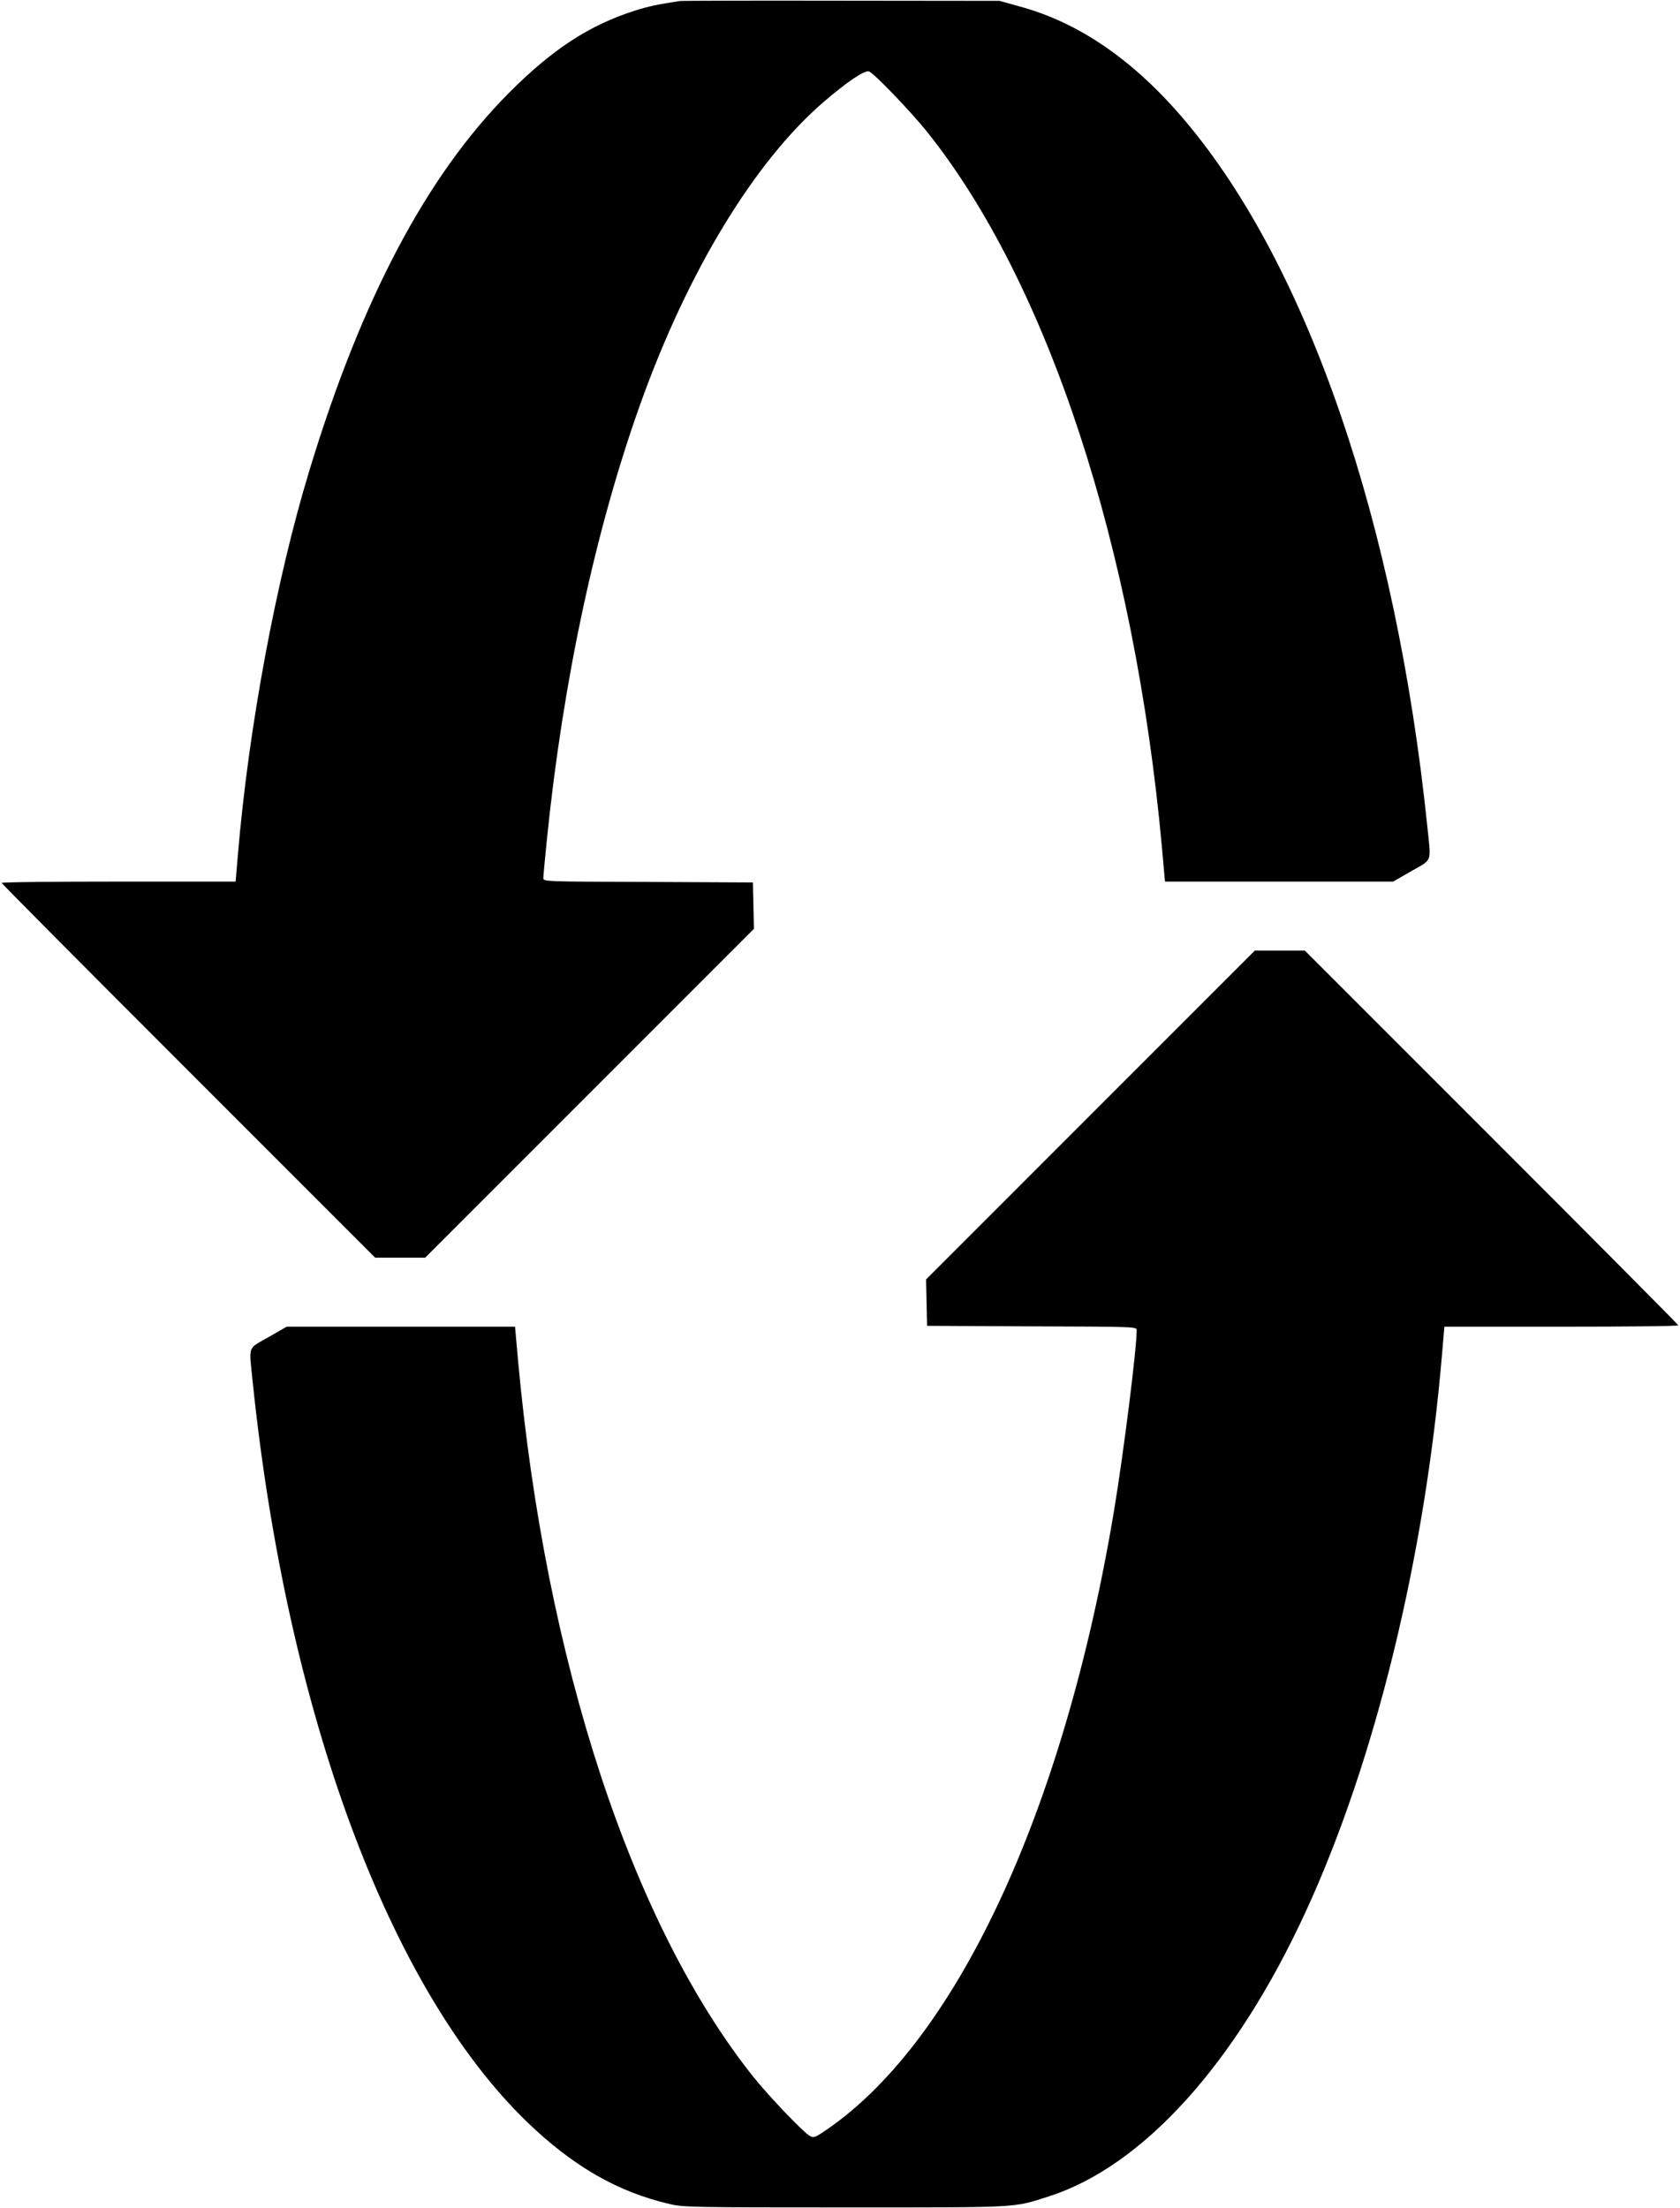
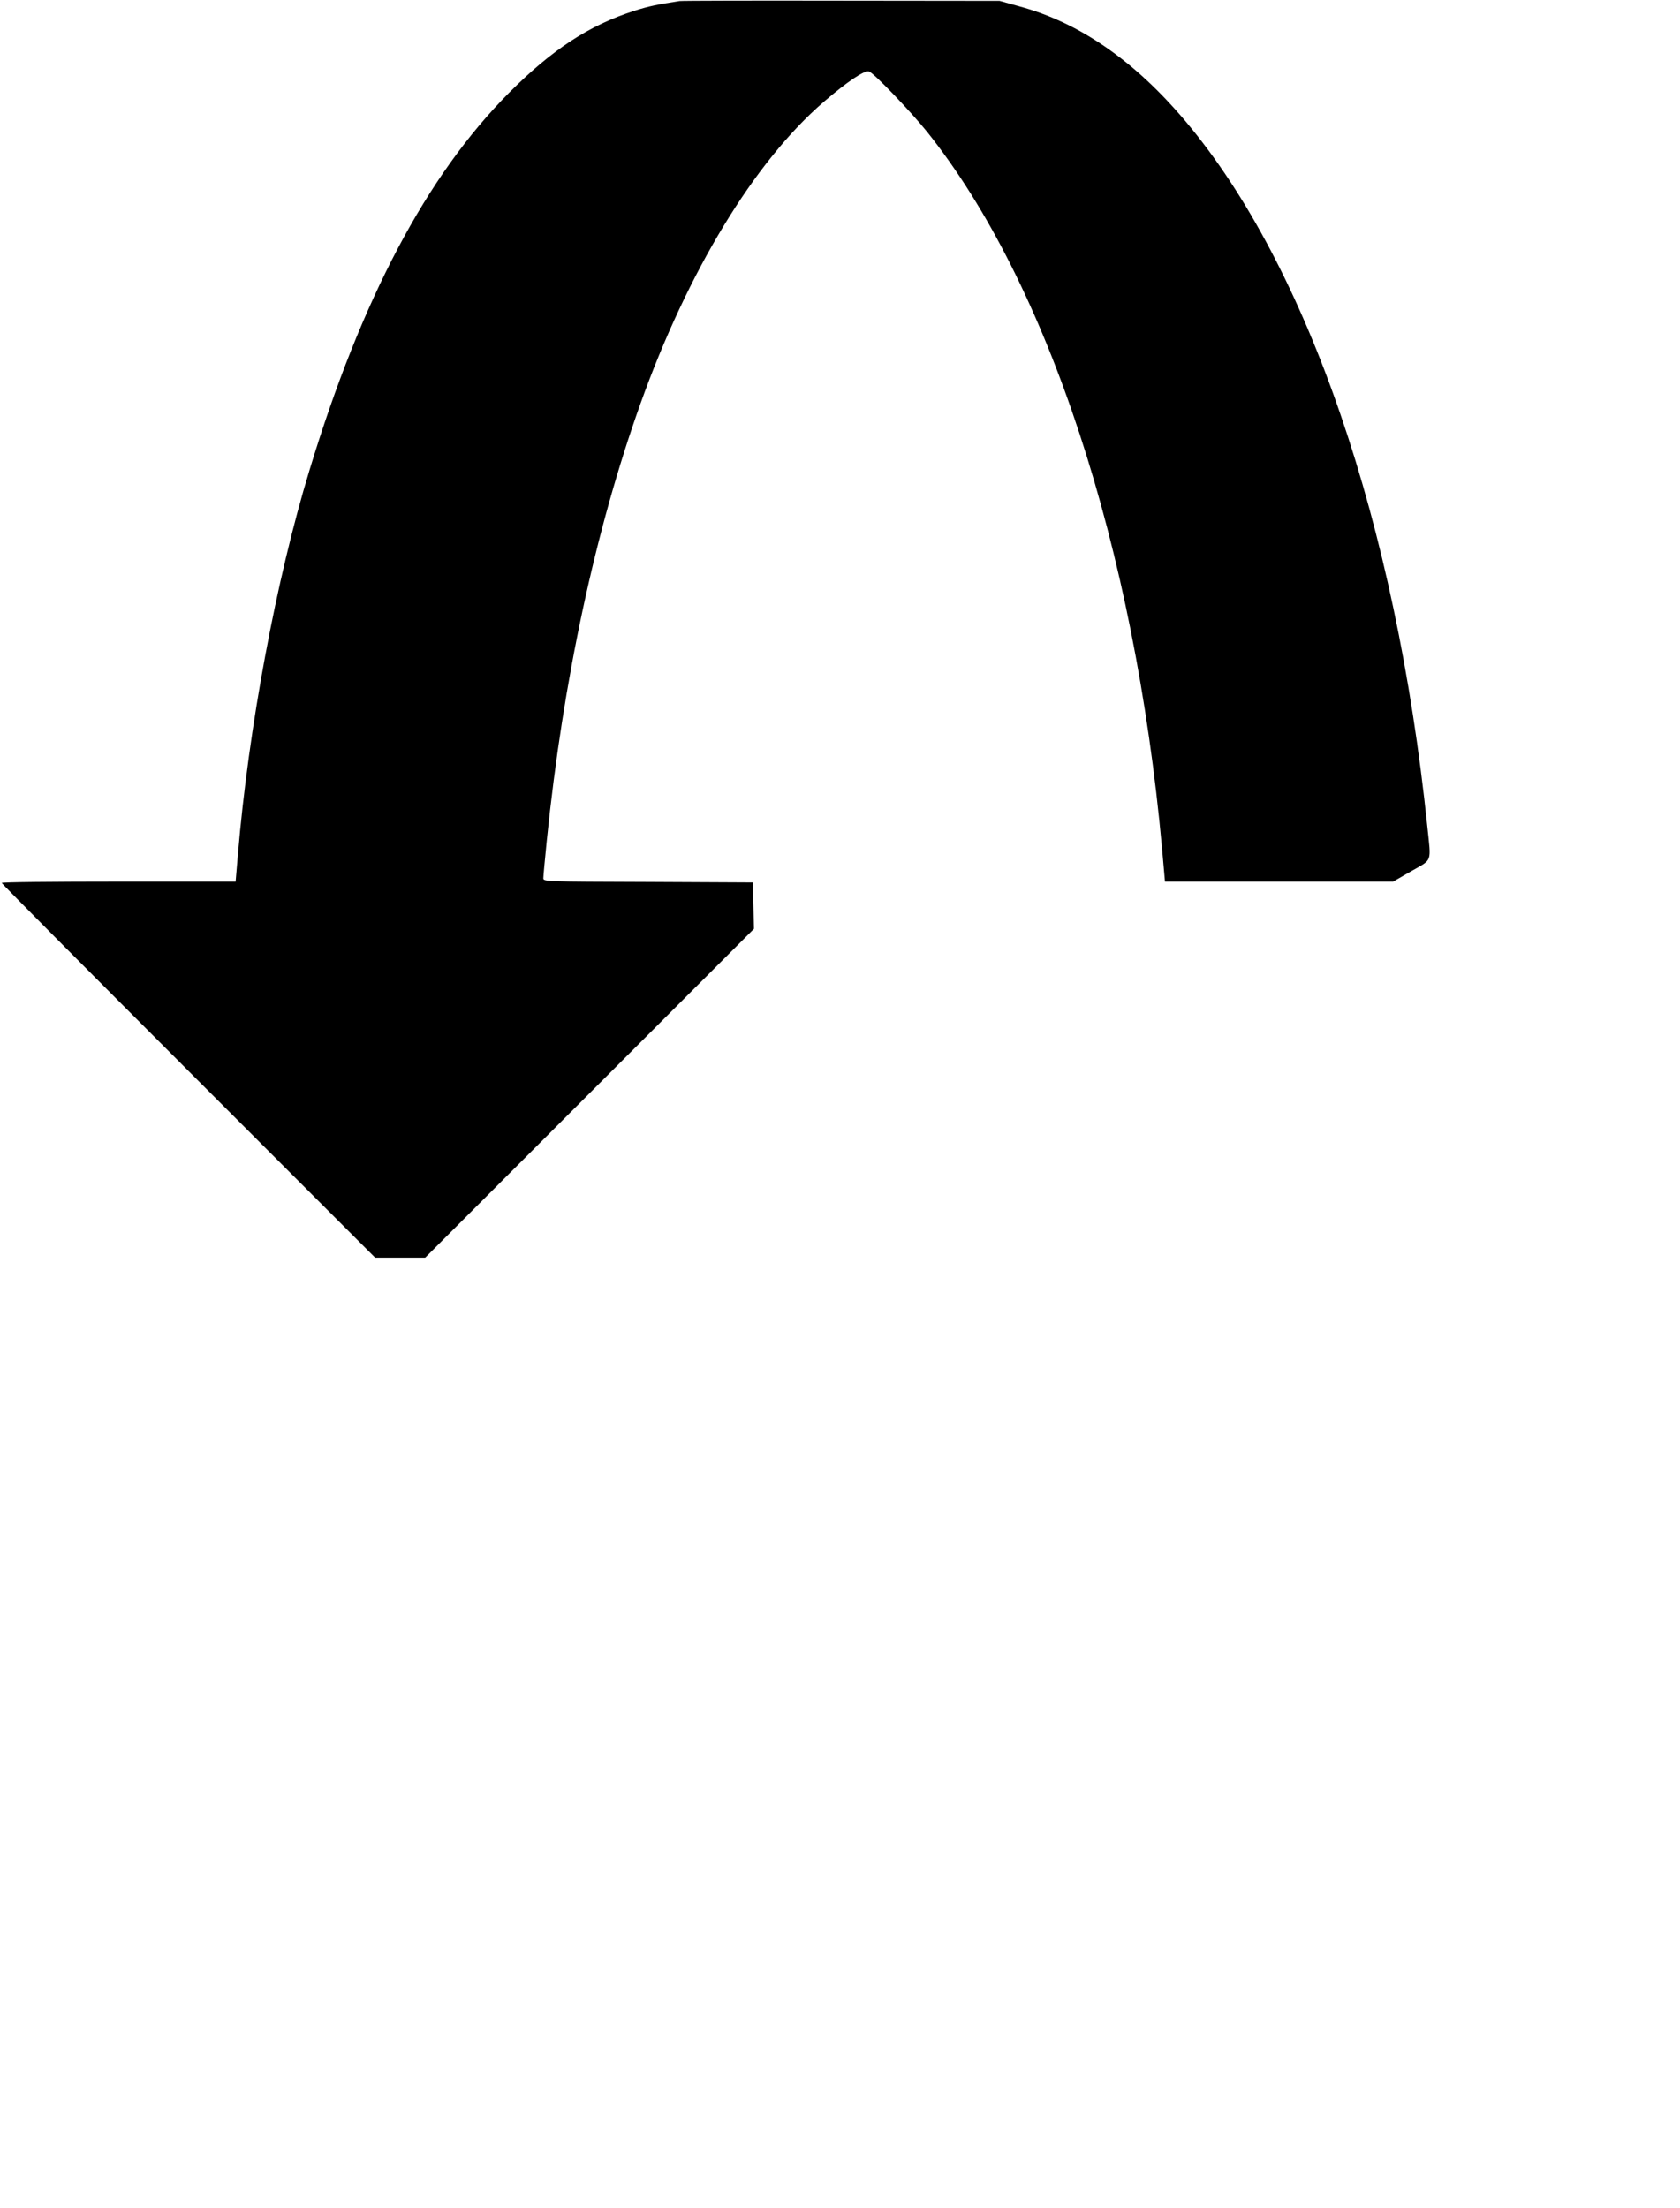
<svg xmlns="http://www.w3.org/2000/svg" version="1.0" width="974pt" height="1280pt" viewBox="0 0 974 1280" preserveAspectRatio="xMidYMid meet">
  <g transform="translate(0,1280) scale(0.1,-0.1)" fill="#000000" stroke="none">
    <path d="M3940 12794 c-129 -20 -178 -30 -260 -56 -264 -84 -478 -224 -730 -477 -476 -479 -854 -1193 -1155 -2184 -194 -636 -354 -1495 -416 -2234 l-13 -153 -678 0 c-373 0 -678 -3 -678 -8 0 -4 487 -494 1083 -1090 l1082 -1082 145 0 145 0 953 953 953 953 -3 134 -3 135 -607 3 c-602 2 -608 2 -608 22 0 11 9 109 20 218 94 926 281 1799 543 2532 274 766 660 1402 1062 1749 136 117 237 185 263 177 28 -9 241 -231 336 -349 701 -876 1204 -2408 1363 -4154 l17 -193 661 0 662 0 106 61 c124 71 114 45 92 259 -182 1758 -692 3243 -1400 4085 -297 353 -617 574 -965 668 l-115 32 -915 1 c-503 1 -926 0 -940 -2z" />
-     <path d="M6322 6337 l-953 -953 3 -134 3 -135 608 -3 c601 -2 607 -2 607 -22 0 -109 -75 -707 -131 -1045 -293 -1757 -926 -3106 -1697 -3610 -39 -25 -45 -27 -68 -15 -36 20 -236 229 -325 340 -706 885 -1206 2406 -1366 4158 l-17 192 -662 0 -662 0 -106 -61 c-123 -70 -113 -43 -91 -259 199 -1920 792 -3518 1591 -4290 267 -257 525 -406 829 -476 75 -18 139 -19 1015 -19 1031 0 970 -3 1181 64 546 175 1084 771 1488 1648 404 876 693 2059 792 3241 l13 152 678 0 c373 0 678 3 678 8 0 4 -487 494 -1083 1090 l-1082 1082 -145 0 -145 0 -953 -953z" />
  </g>
</svg>